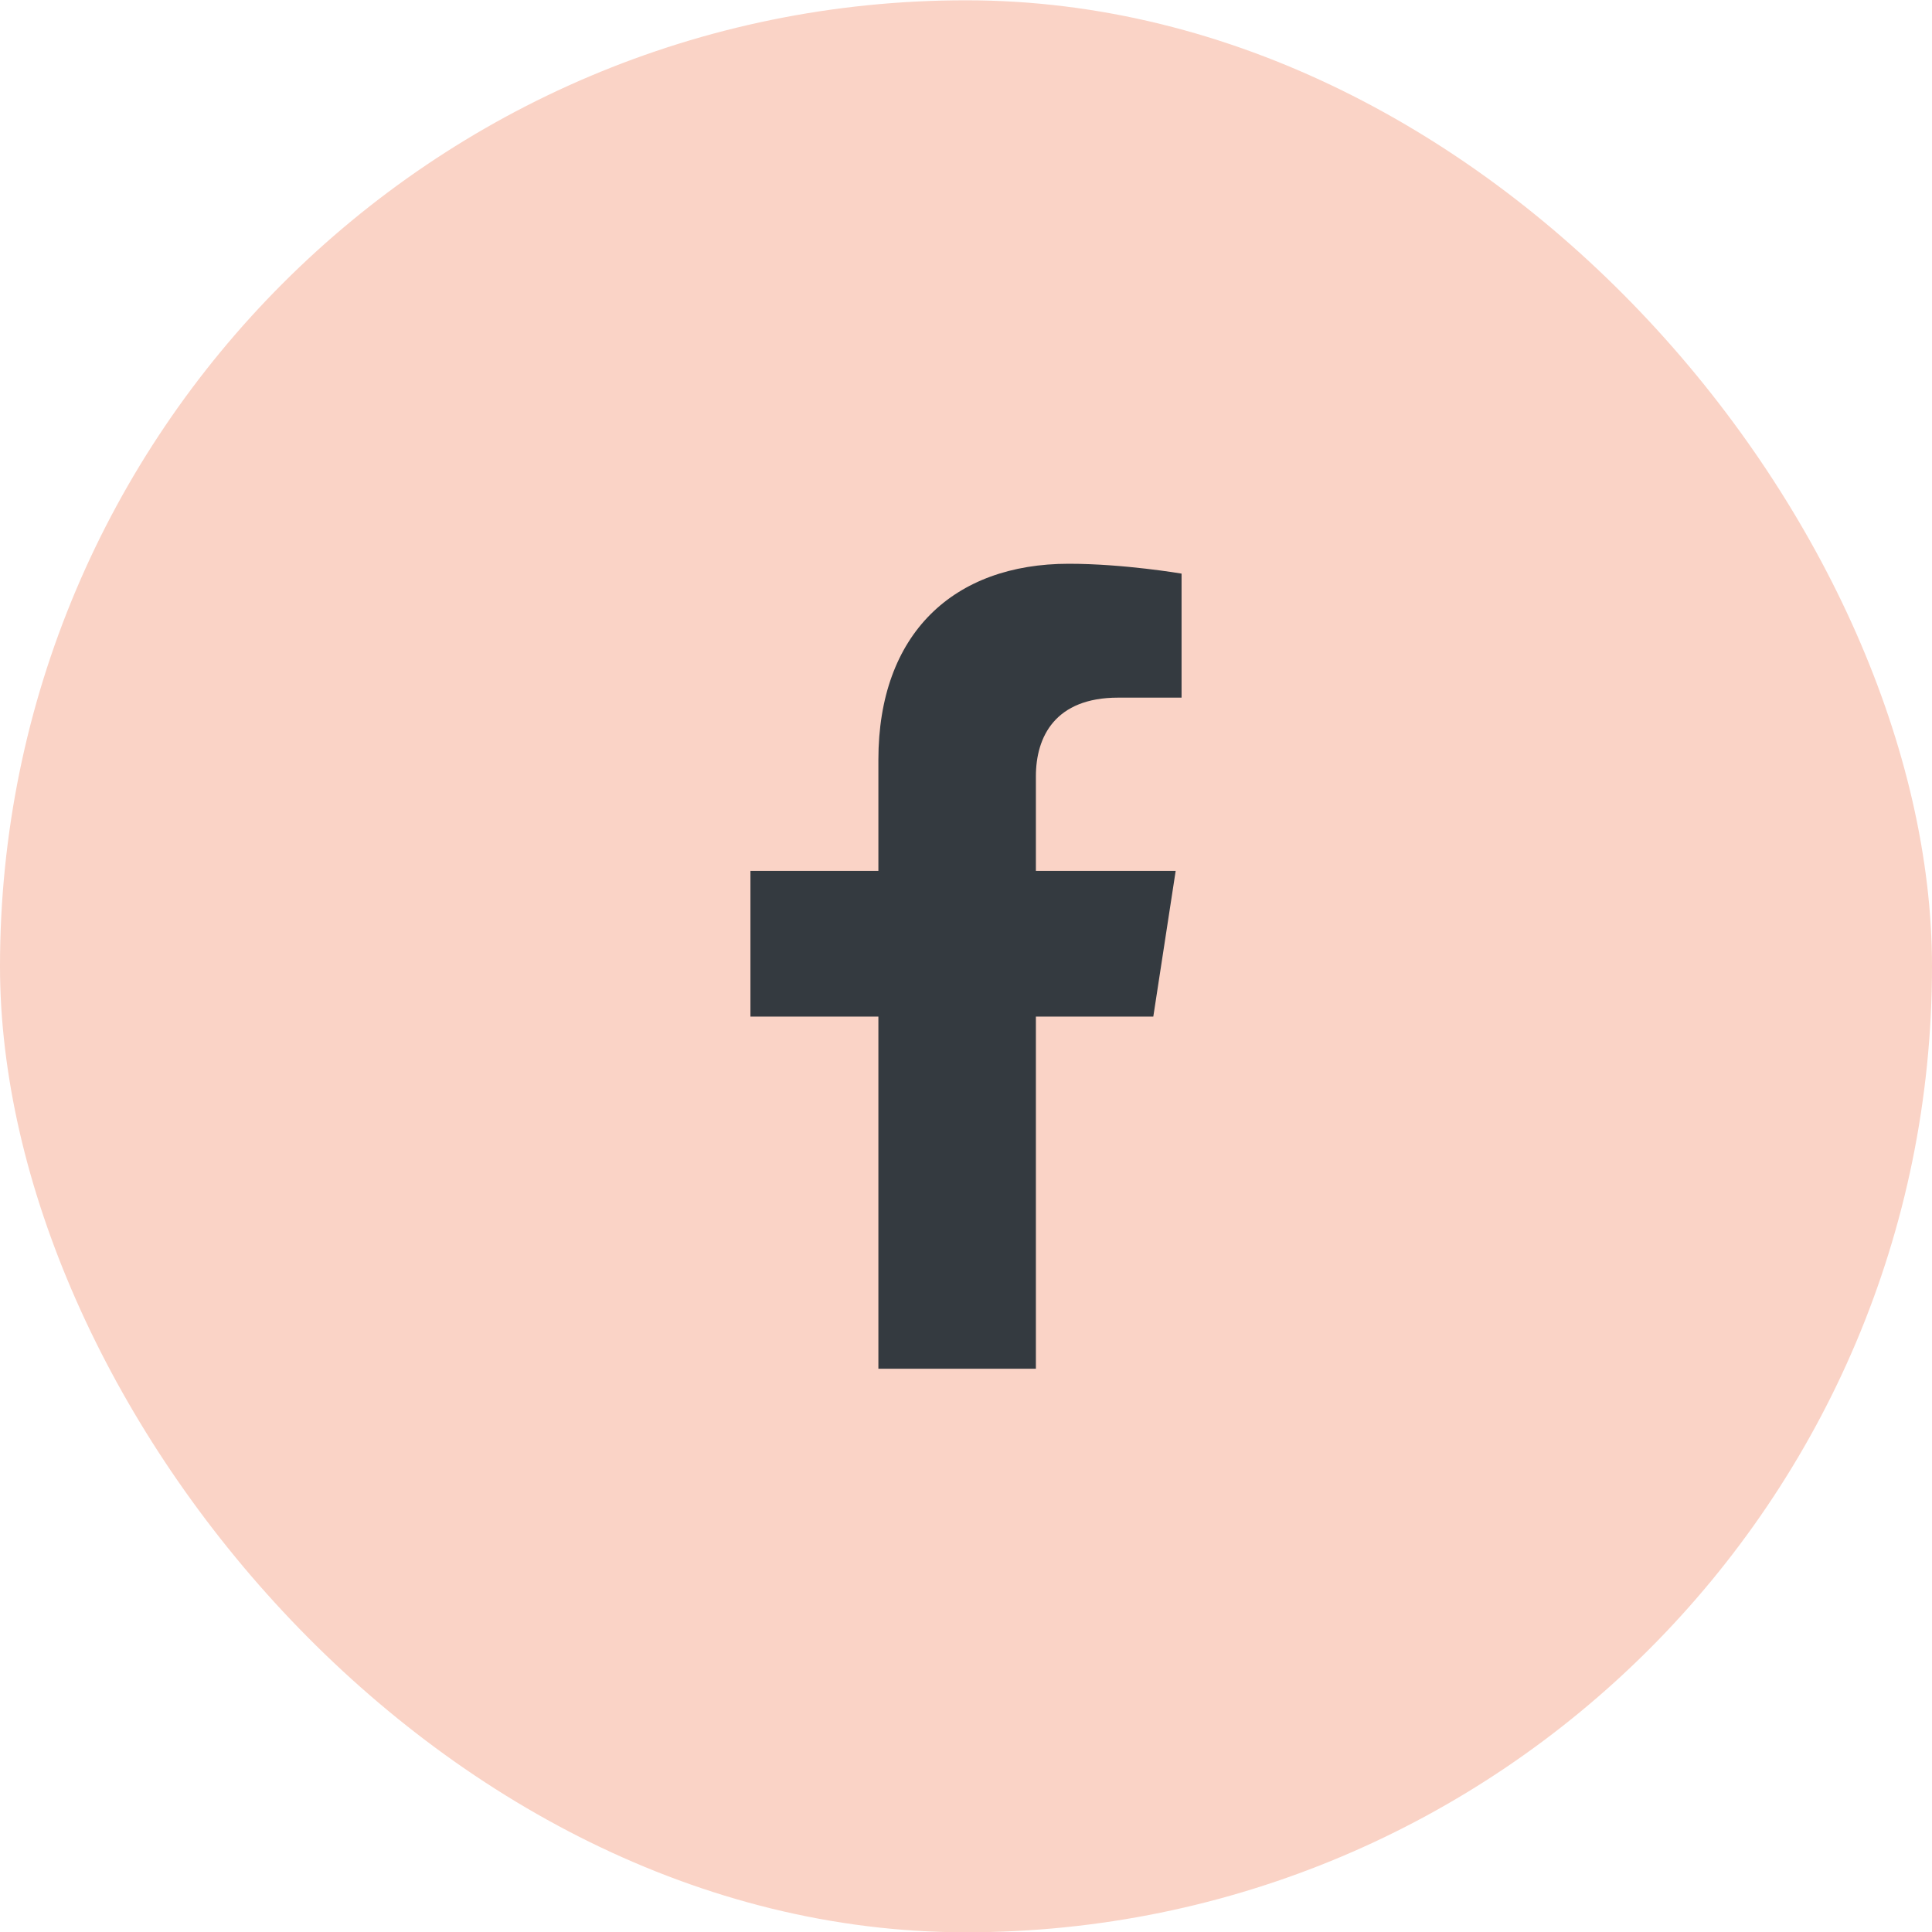
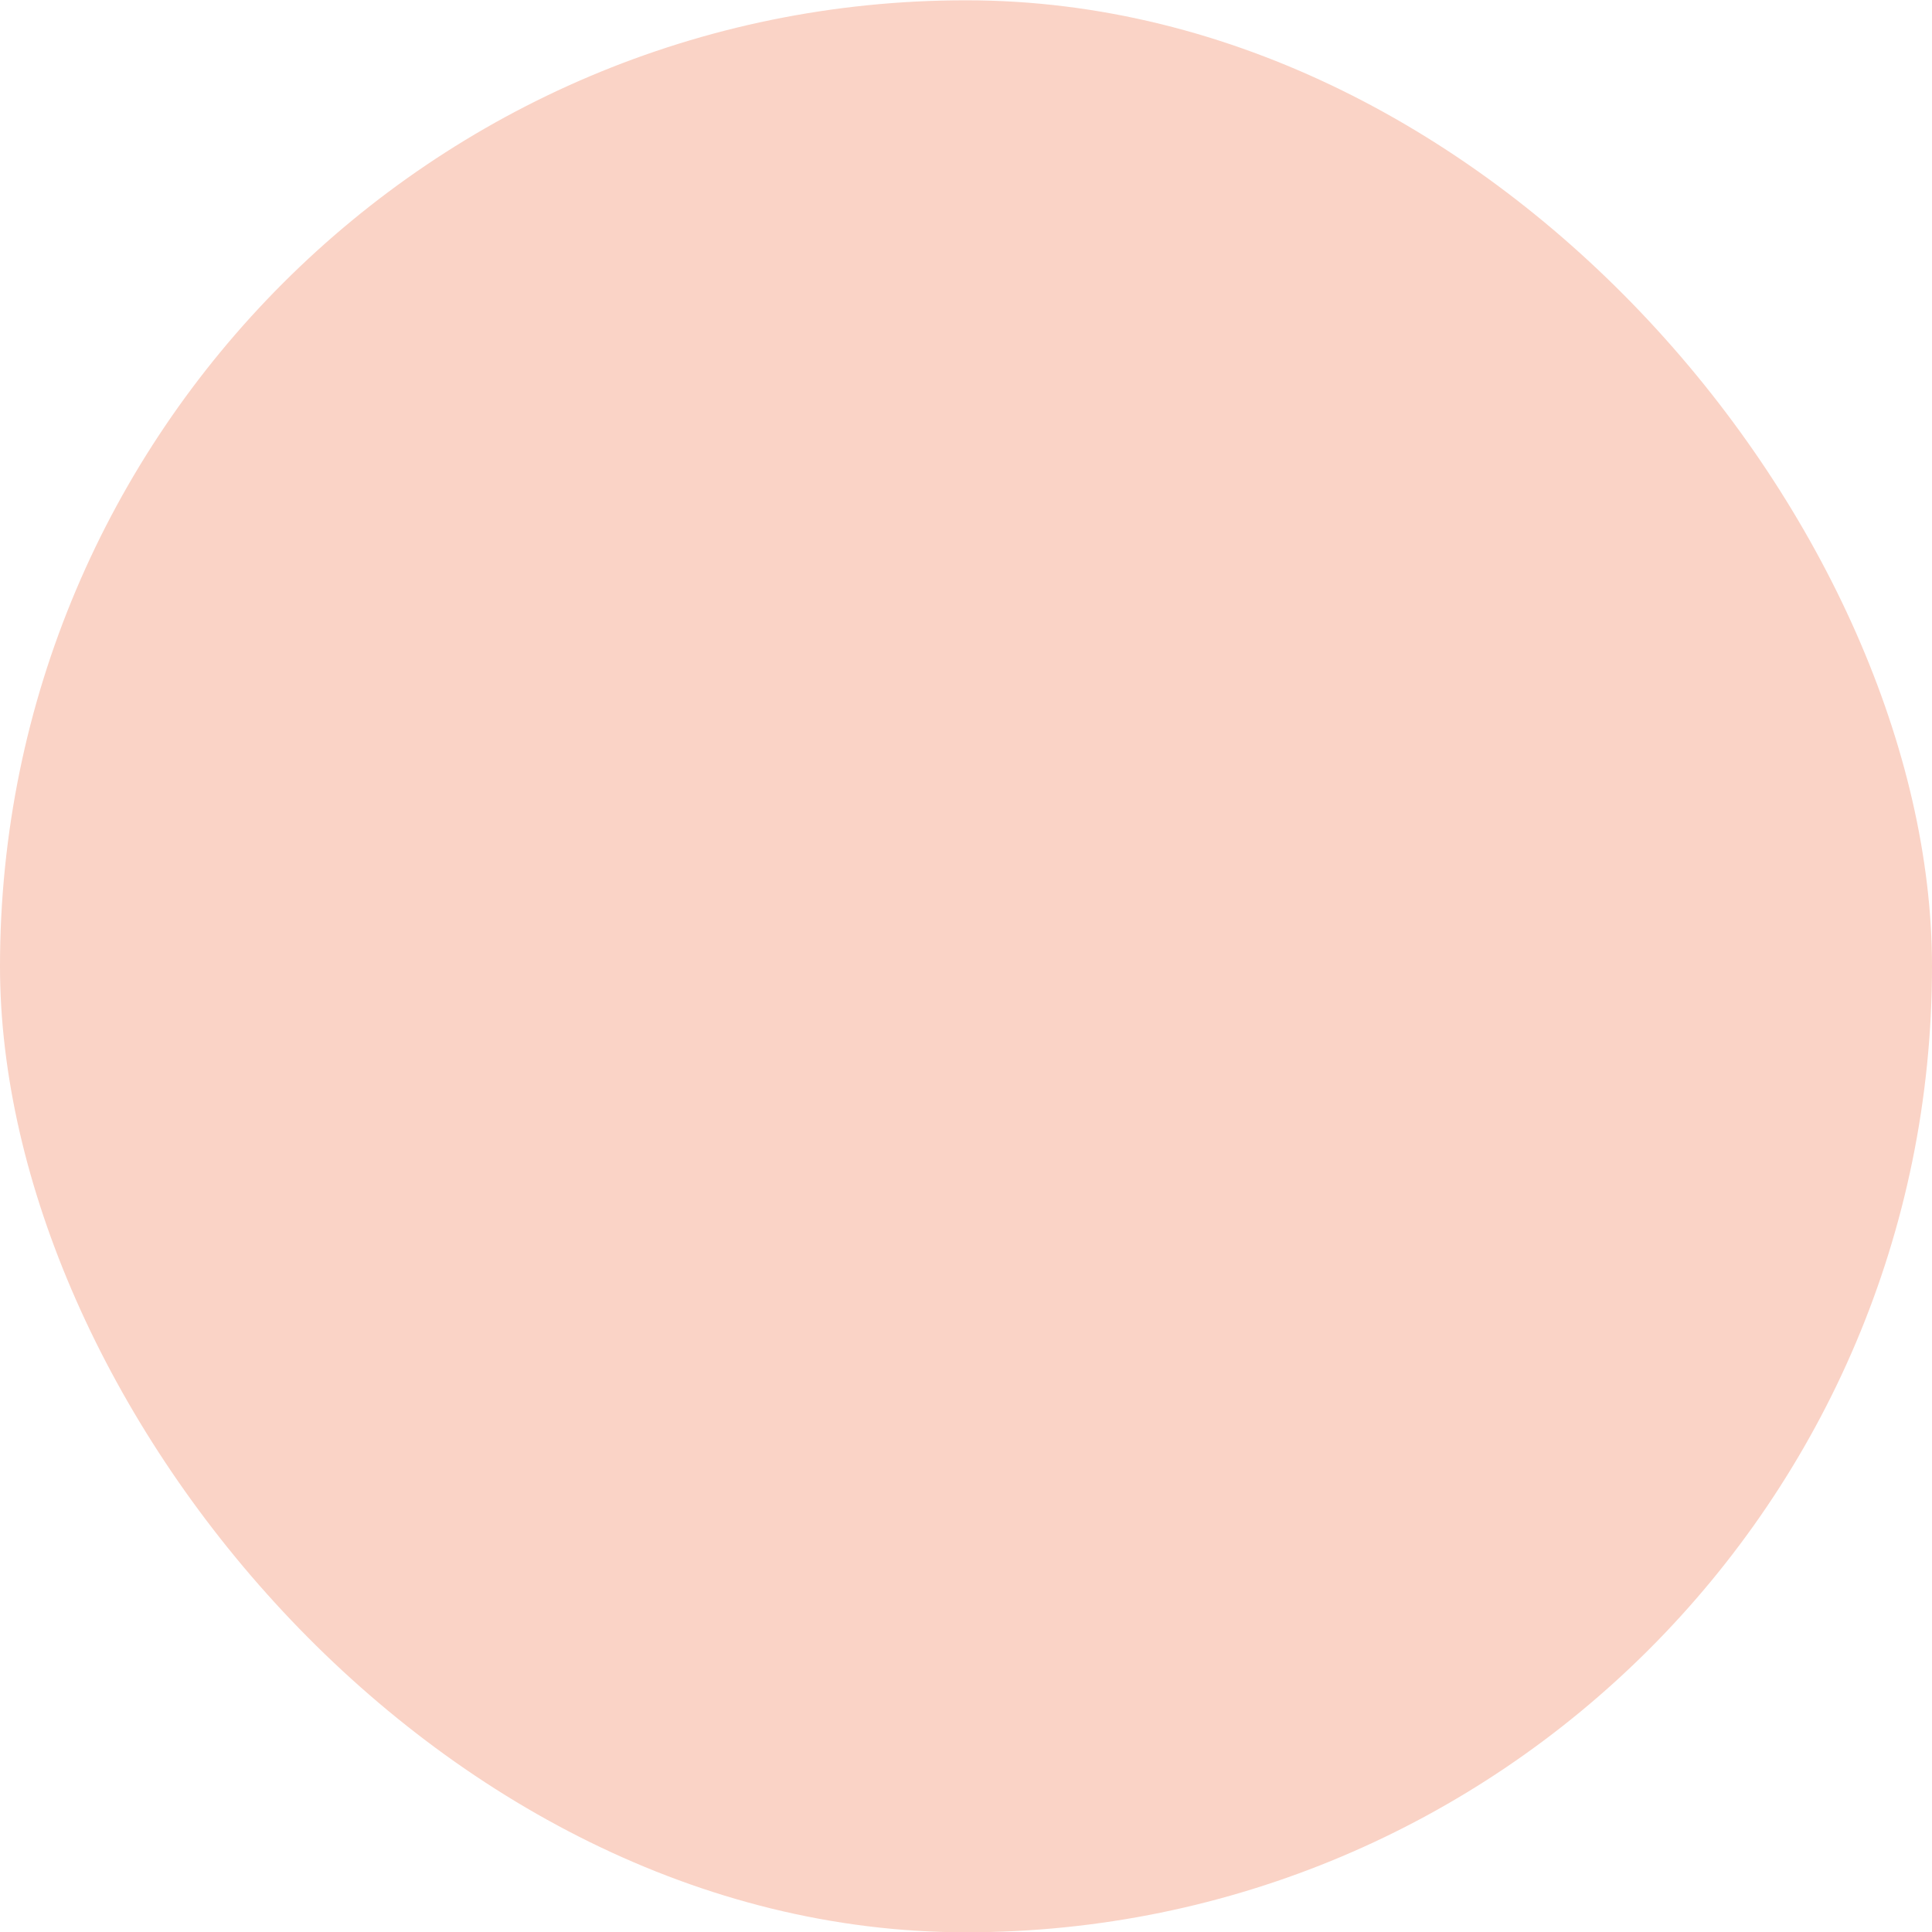
<svg xmlns="http://www.w3.org/2000/svg" width="40" height="40" viewBox="0 0 40 40" fill="none">
  <rect y="0.006" width="40" height="40" rx="20" fill="#FAD3C6" />
-   <path d="M23.878 21.047L24.341 18.031H21.447V16.073C21.447 15.248 21.851 14.444 23.148 14.444H24.463V11.876C24.463 11.876 23.269 11.672 22.128 11.672C19.744 11.672 18.186 13.117 18.186 15.732V18.031H15.537V21.047H18.186V28.338H21.447V21.047H23.878Z" fill="#343A40" />
</svg>